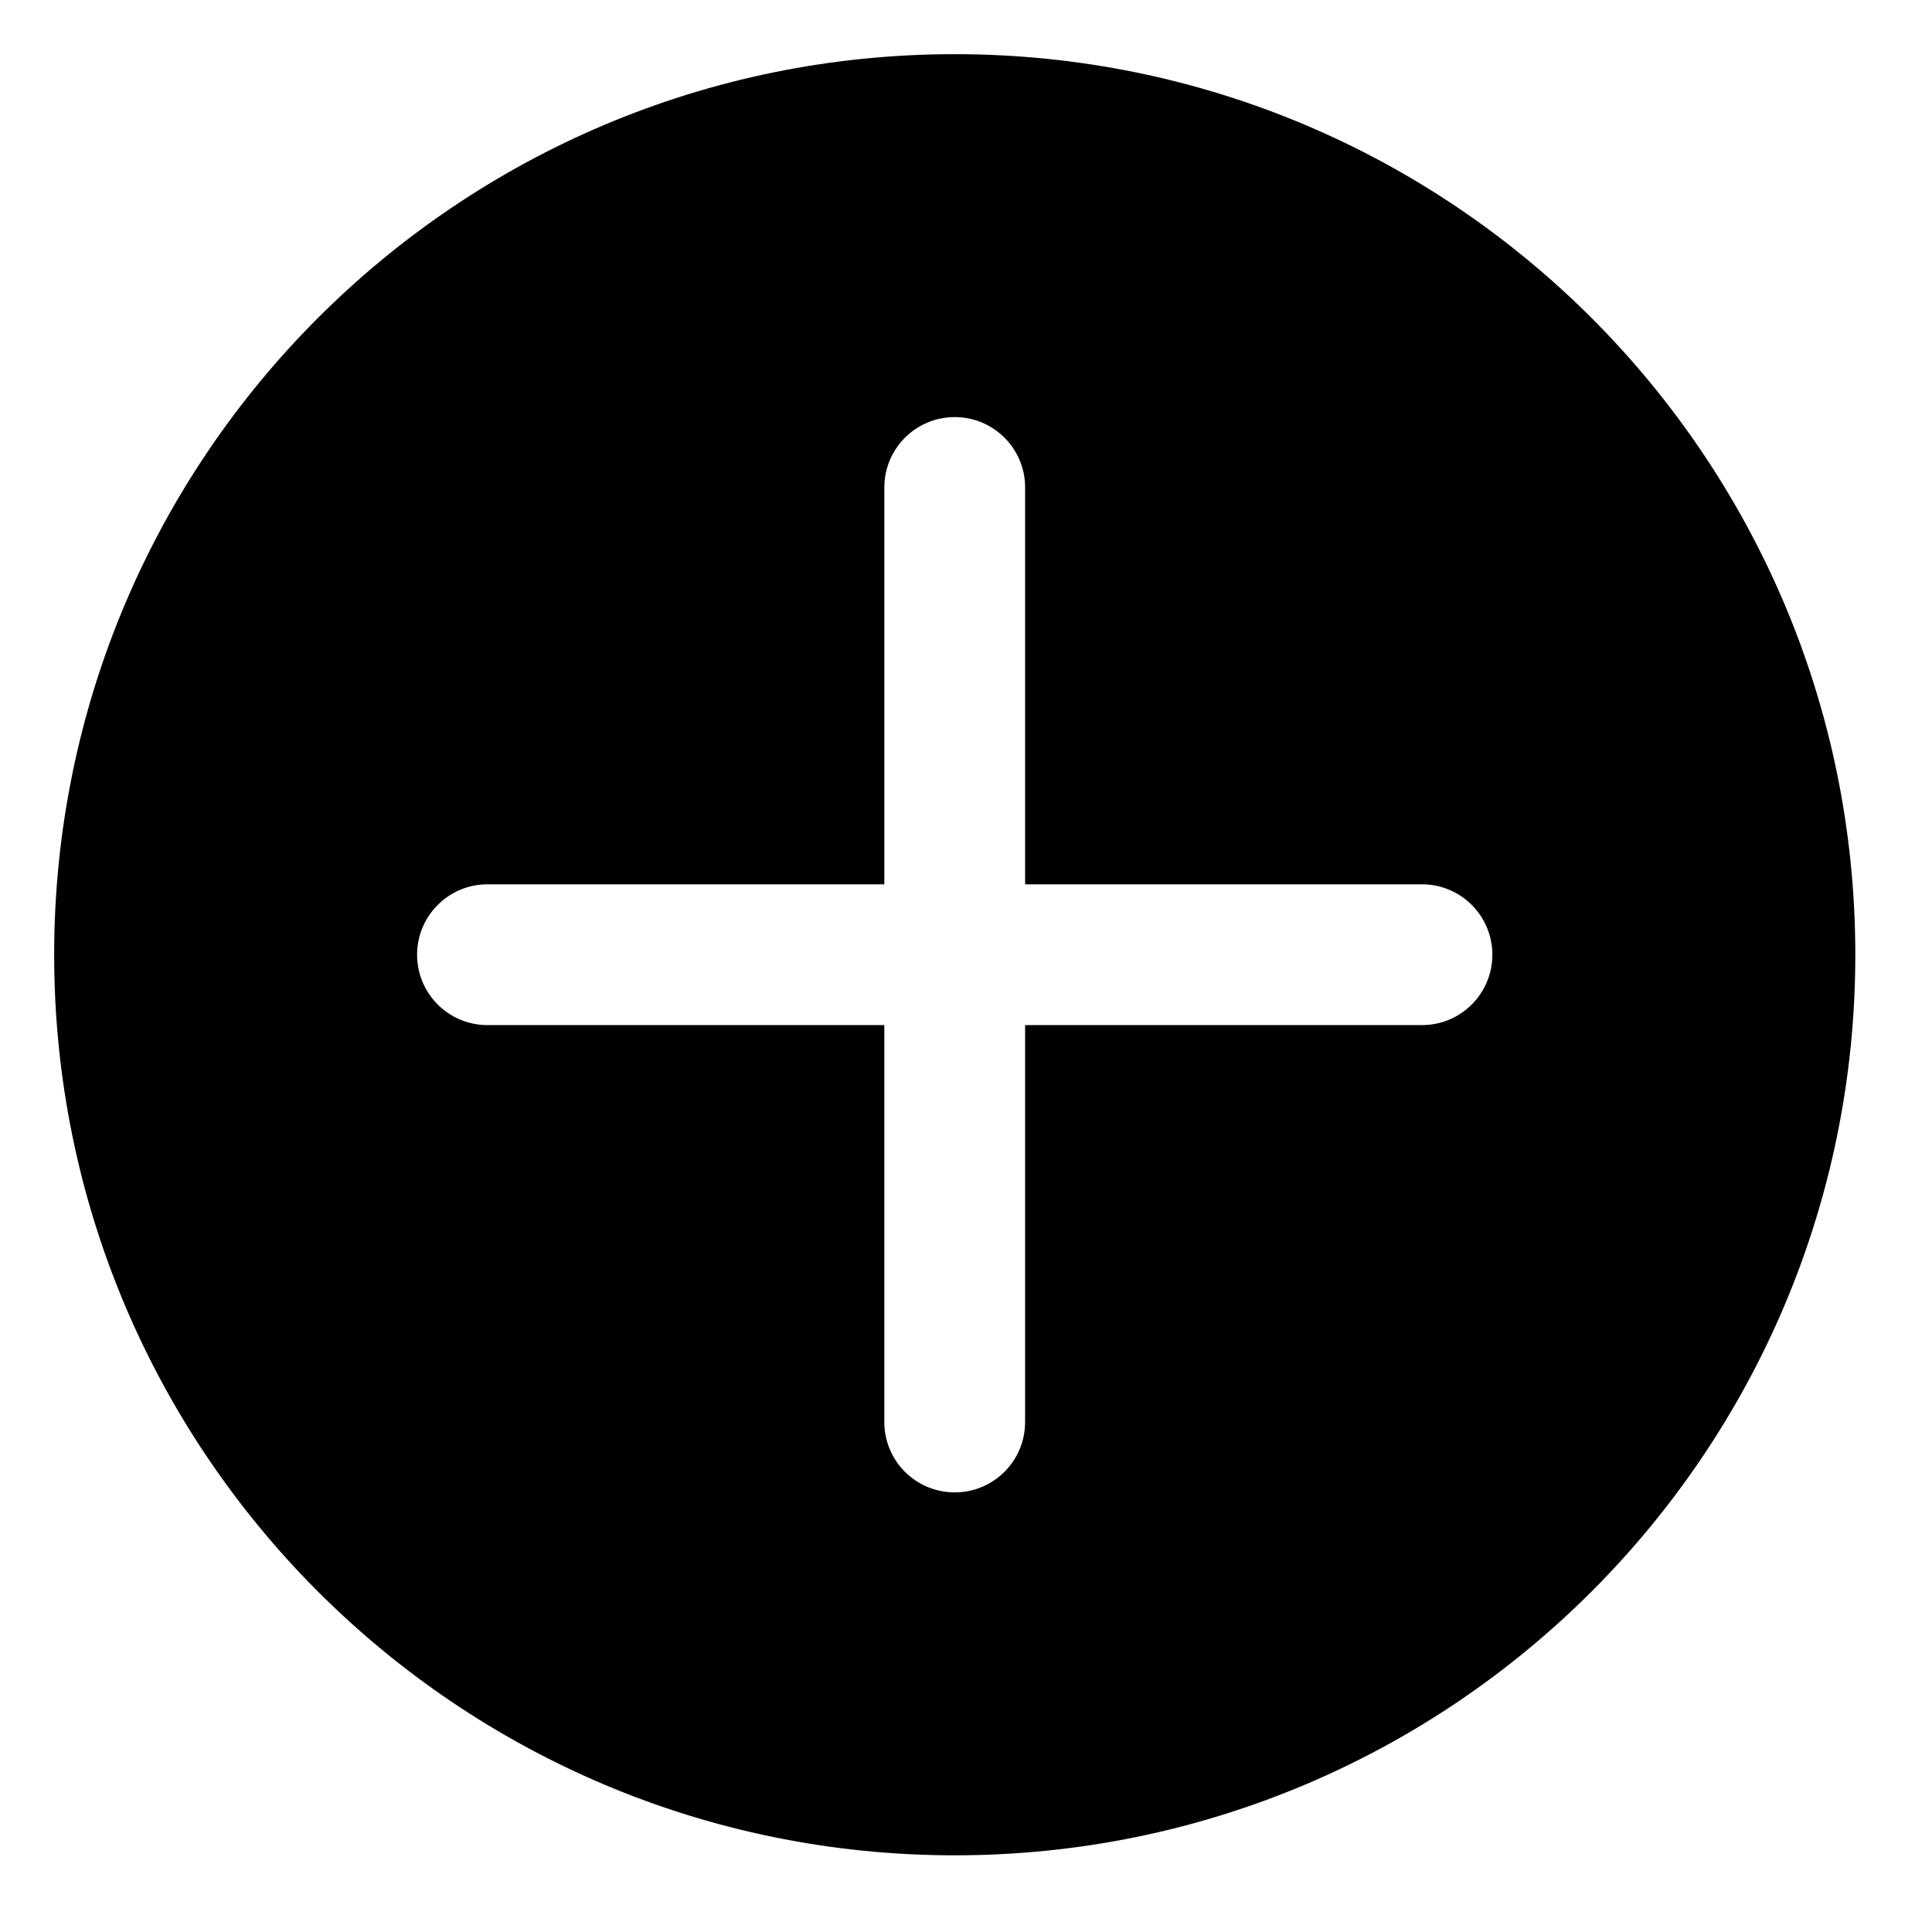
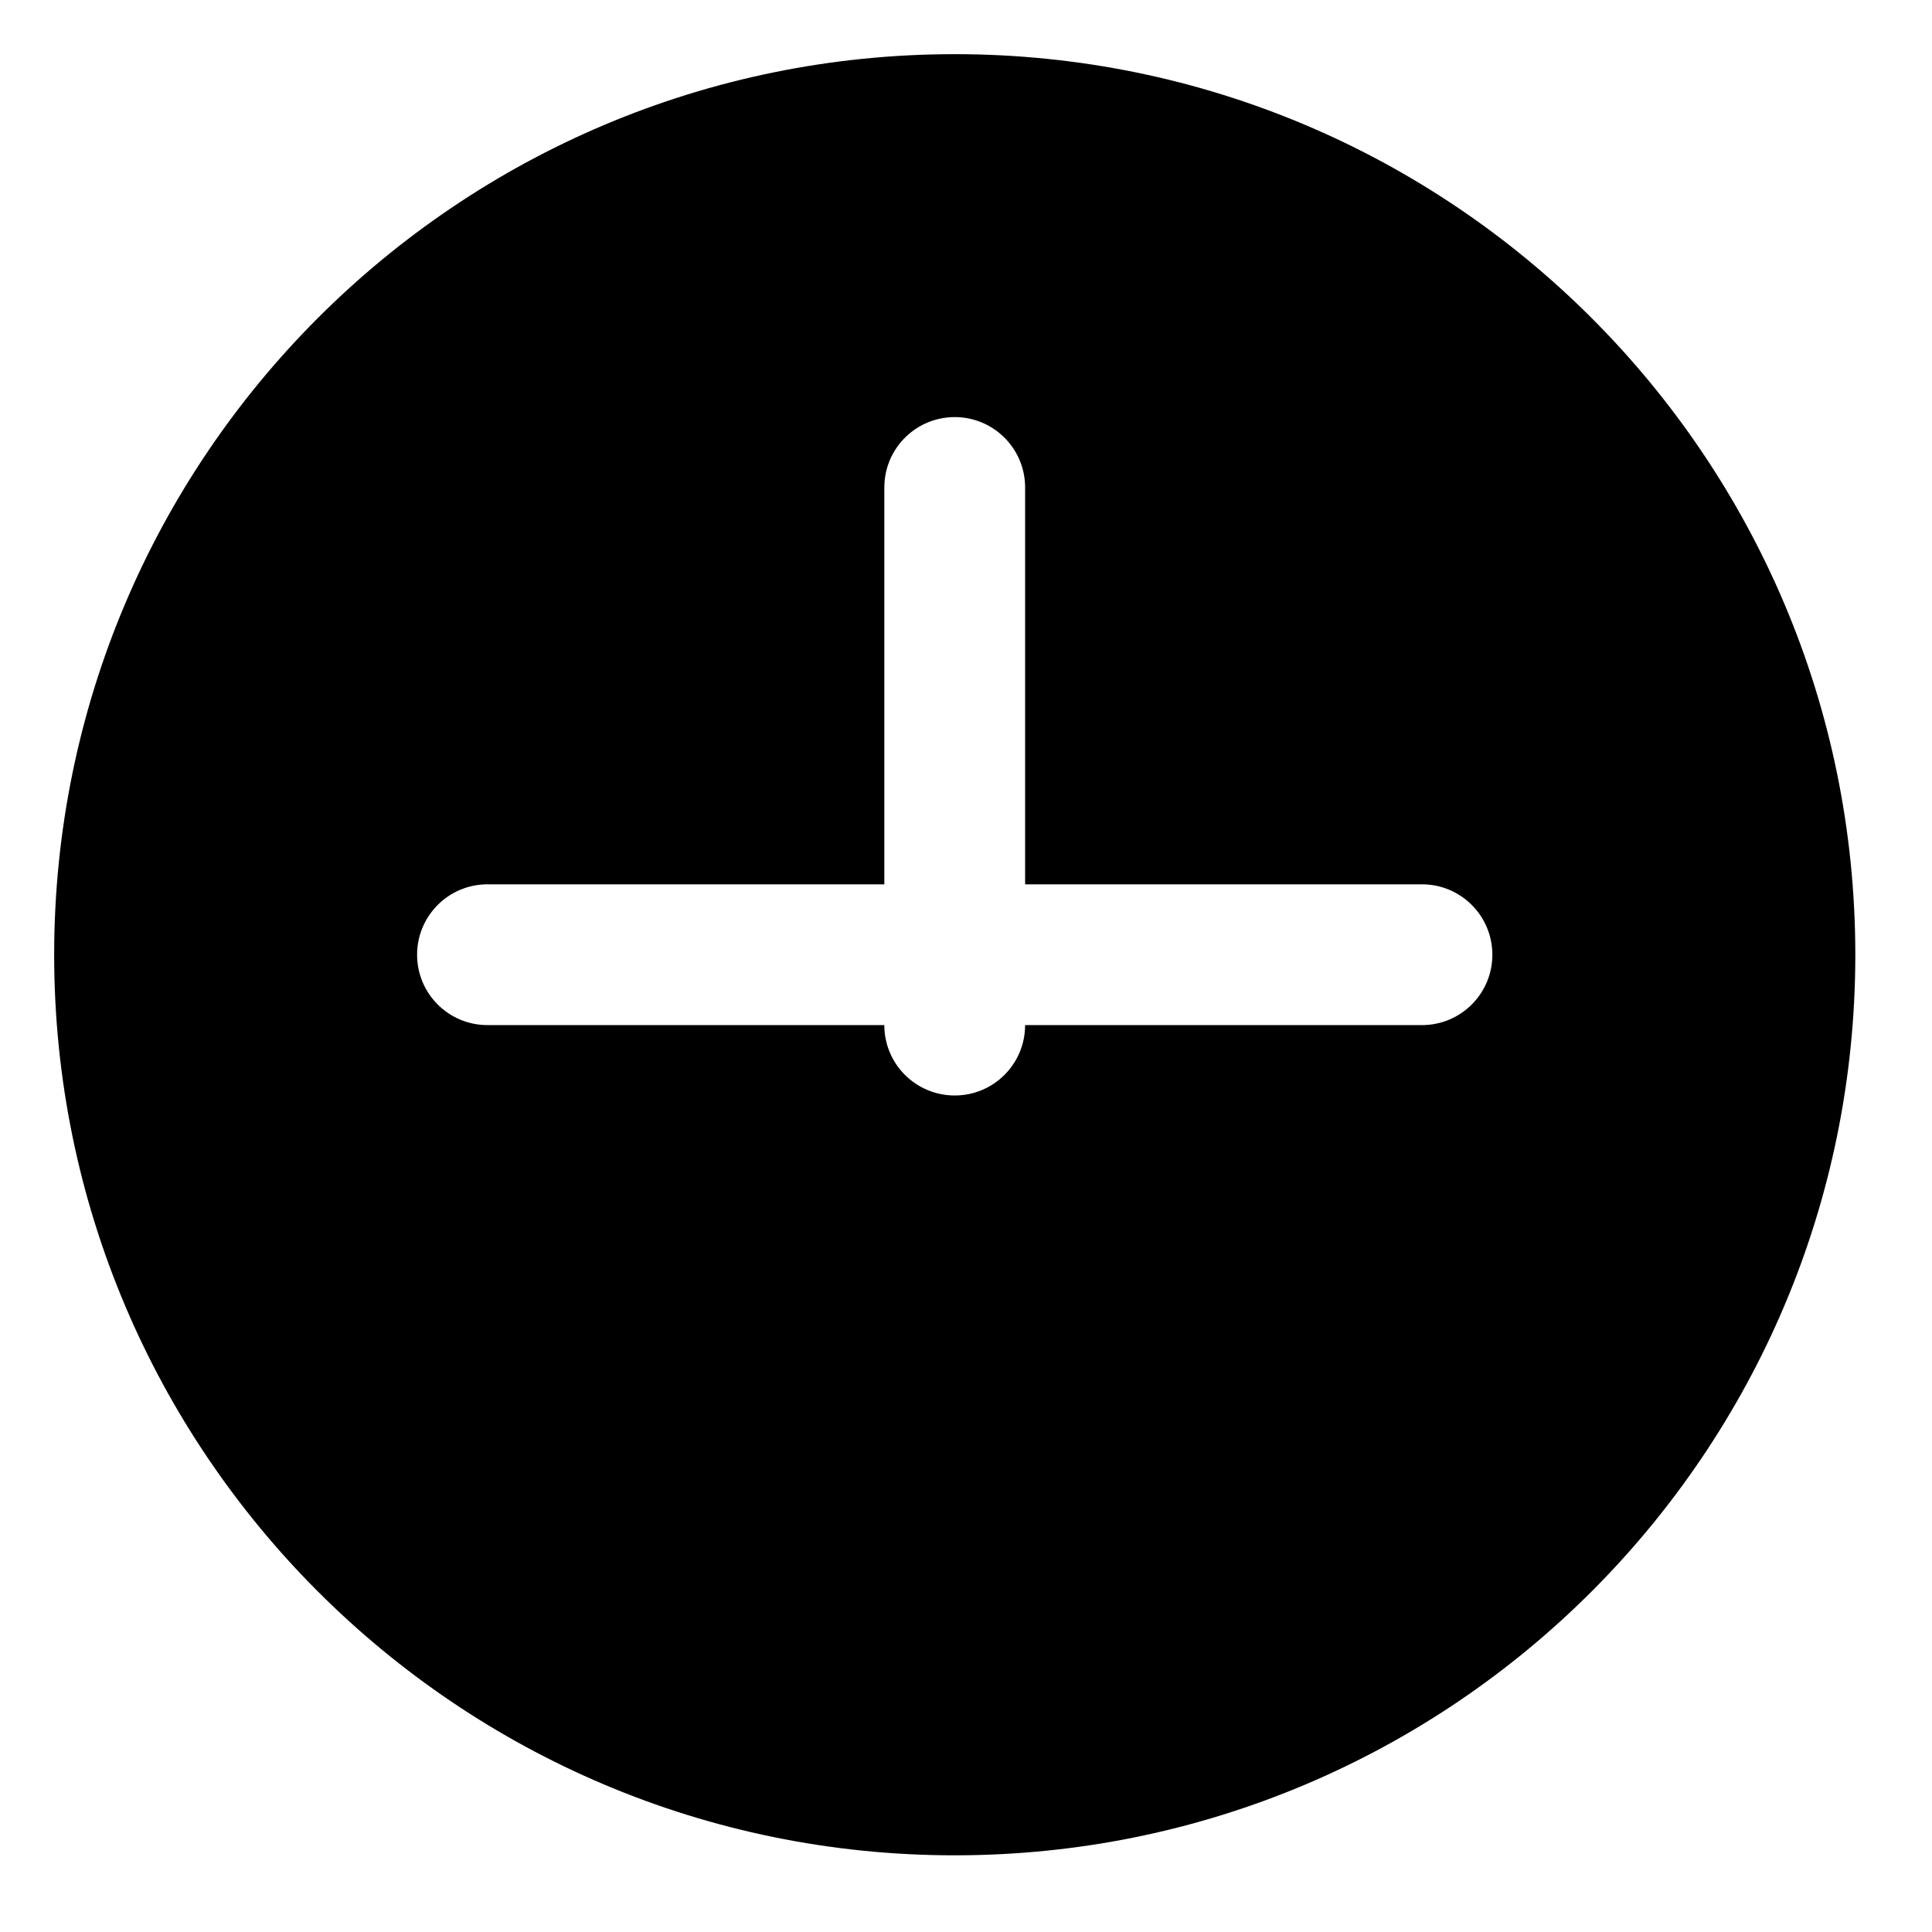
<svg xmlns="http://www.w3.org/2000/svg" version="1.1" x="0px" y="0px" viewBox="0 0 85.812 85.812" enable-background="new 0 0 85.812 85.812" xml:space="preserve" width="85px" height="85px">
  <g>
-     <path d="M42.406,2.406c-22.092,0-40,17.909-40,40c0,22.092,17.908,40,40,40c22.092,0,40-17.908,40-40   C82.406,20.315,64.498,2.406,42.406,2.406z M63.16,45.531H45.531V63.16c0,1.729-1.4,3.126-3.125,3.126   c-1.729,0-3.128-1.397-3.128-3.126V45.531H21.652c-1.728,0-3.126-1.398-3.126-3.126c0-1.726,1.398-3.127,3.126-3.127h17.627V21.651   c0-1.727,1.398-3.125,3.128-3.125c1.724,0,3.125,1.398,3.125,3.125v17.627H63.16c1.725,0,3.125,1.401,3.125,3.127   C66.285,44.133,64.885,45.531,63.16,45.531z" />
+     <path d="M42.406,2.406c-22.092,0-40,17.909-40,40c0,22.092,17.908,40,40,40c22.092,0,40-17.908,40-40   C82.406,20.315,64.498,2.406,42.406,2.406z M63.16,45.531H45.531c0,1.729-1.4,3.126-3.125,3.126   c-1.729,0-3.128-1.397-3.128-3.126V45.531H21.652c-1.728,0-3.126-1.398-3.126-3.126c0-1.726,1.398-3.127,3.126-3.127h17.627V21.651   c0-1.727,1.398-3.125,3.128-3.125c1.724,0,3.125,1.398,3.125,3.125v17.627H63.16c1.725,0,3.125,1.401,3.125,3.127   C66.285,44.133,64.885,45.531,63.16,45.531z" />
  </g>
</svg>